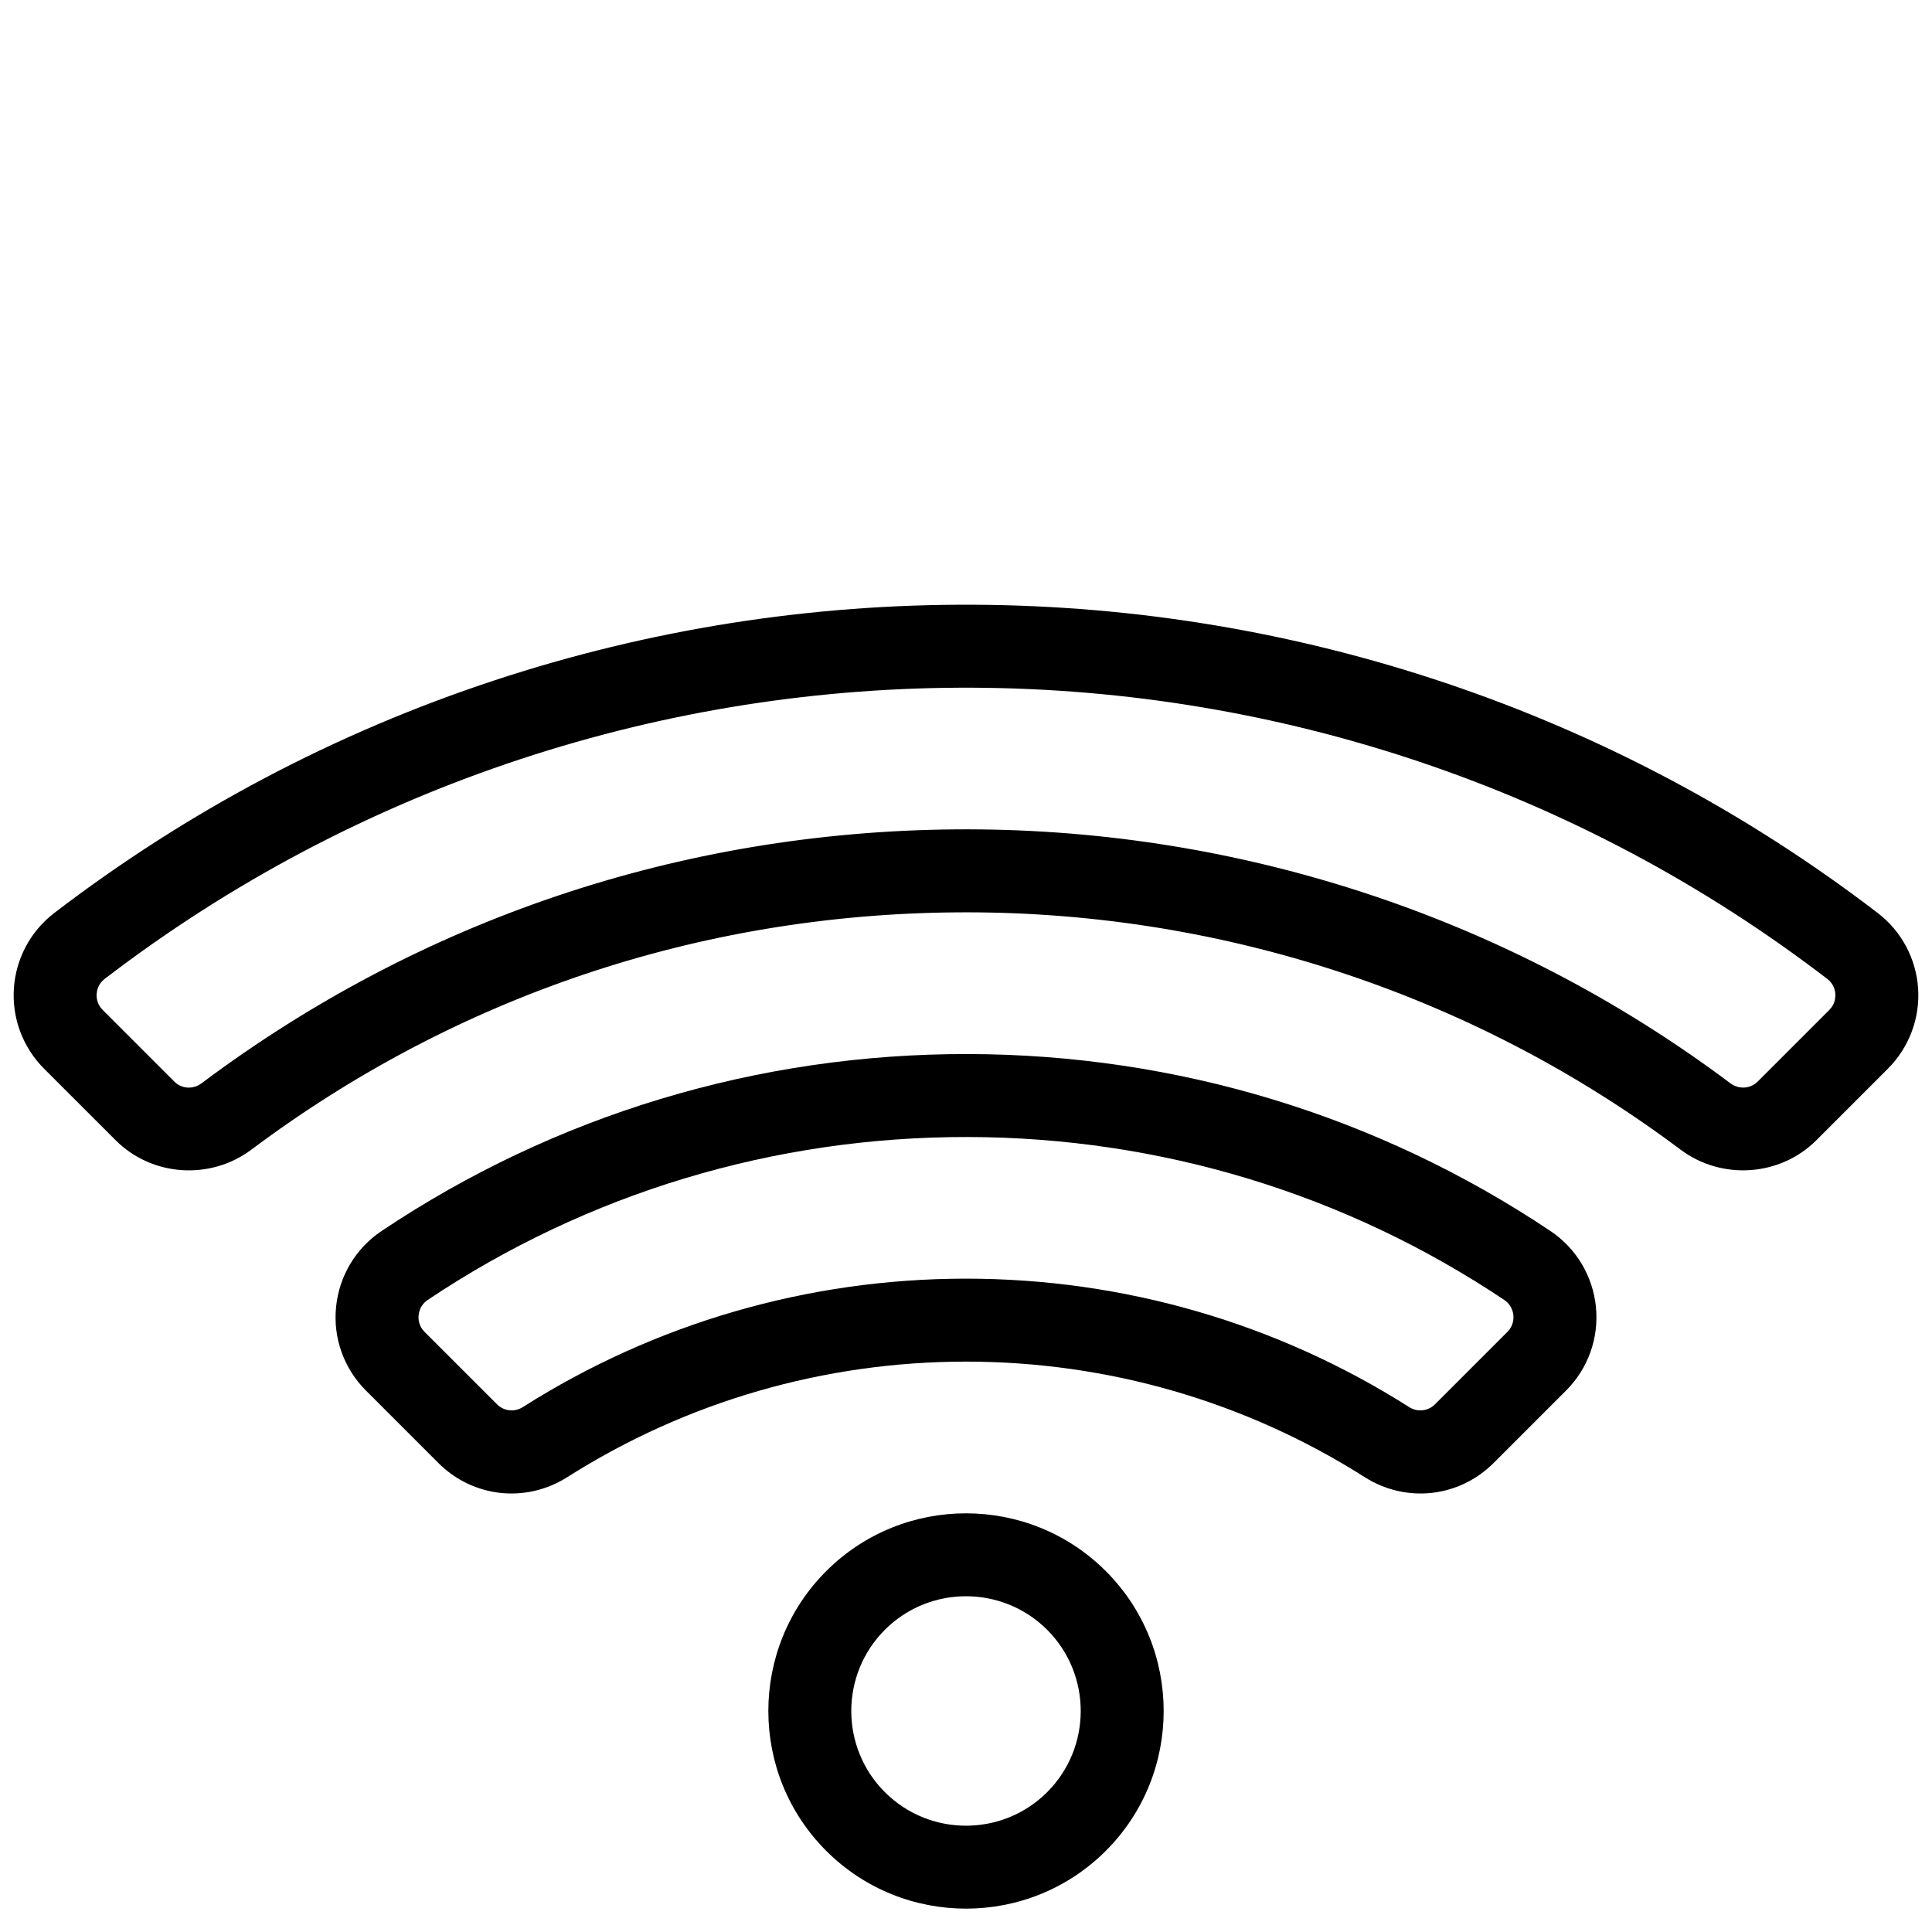
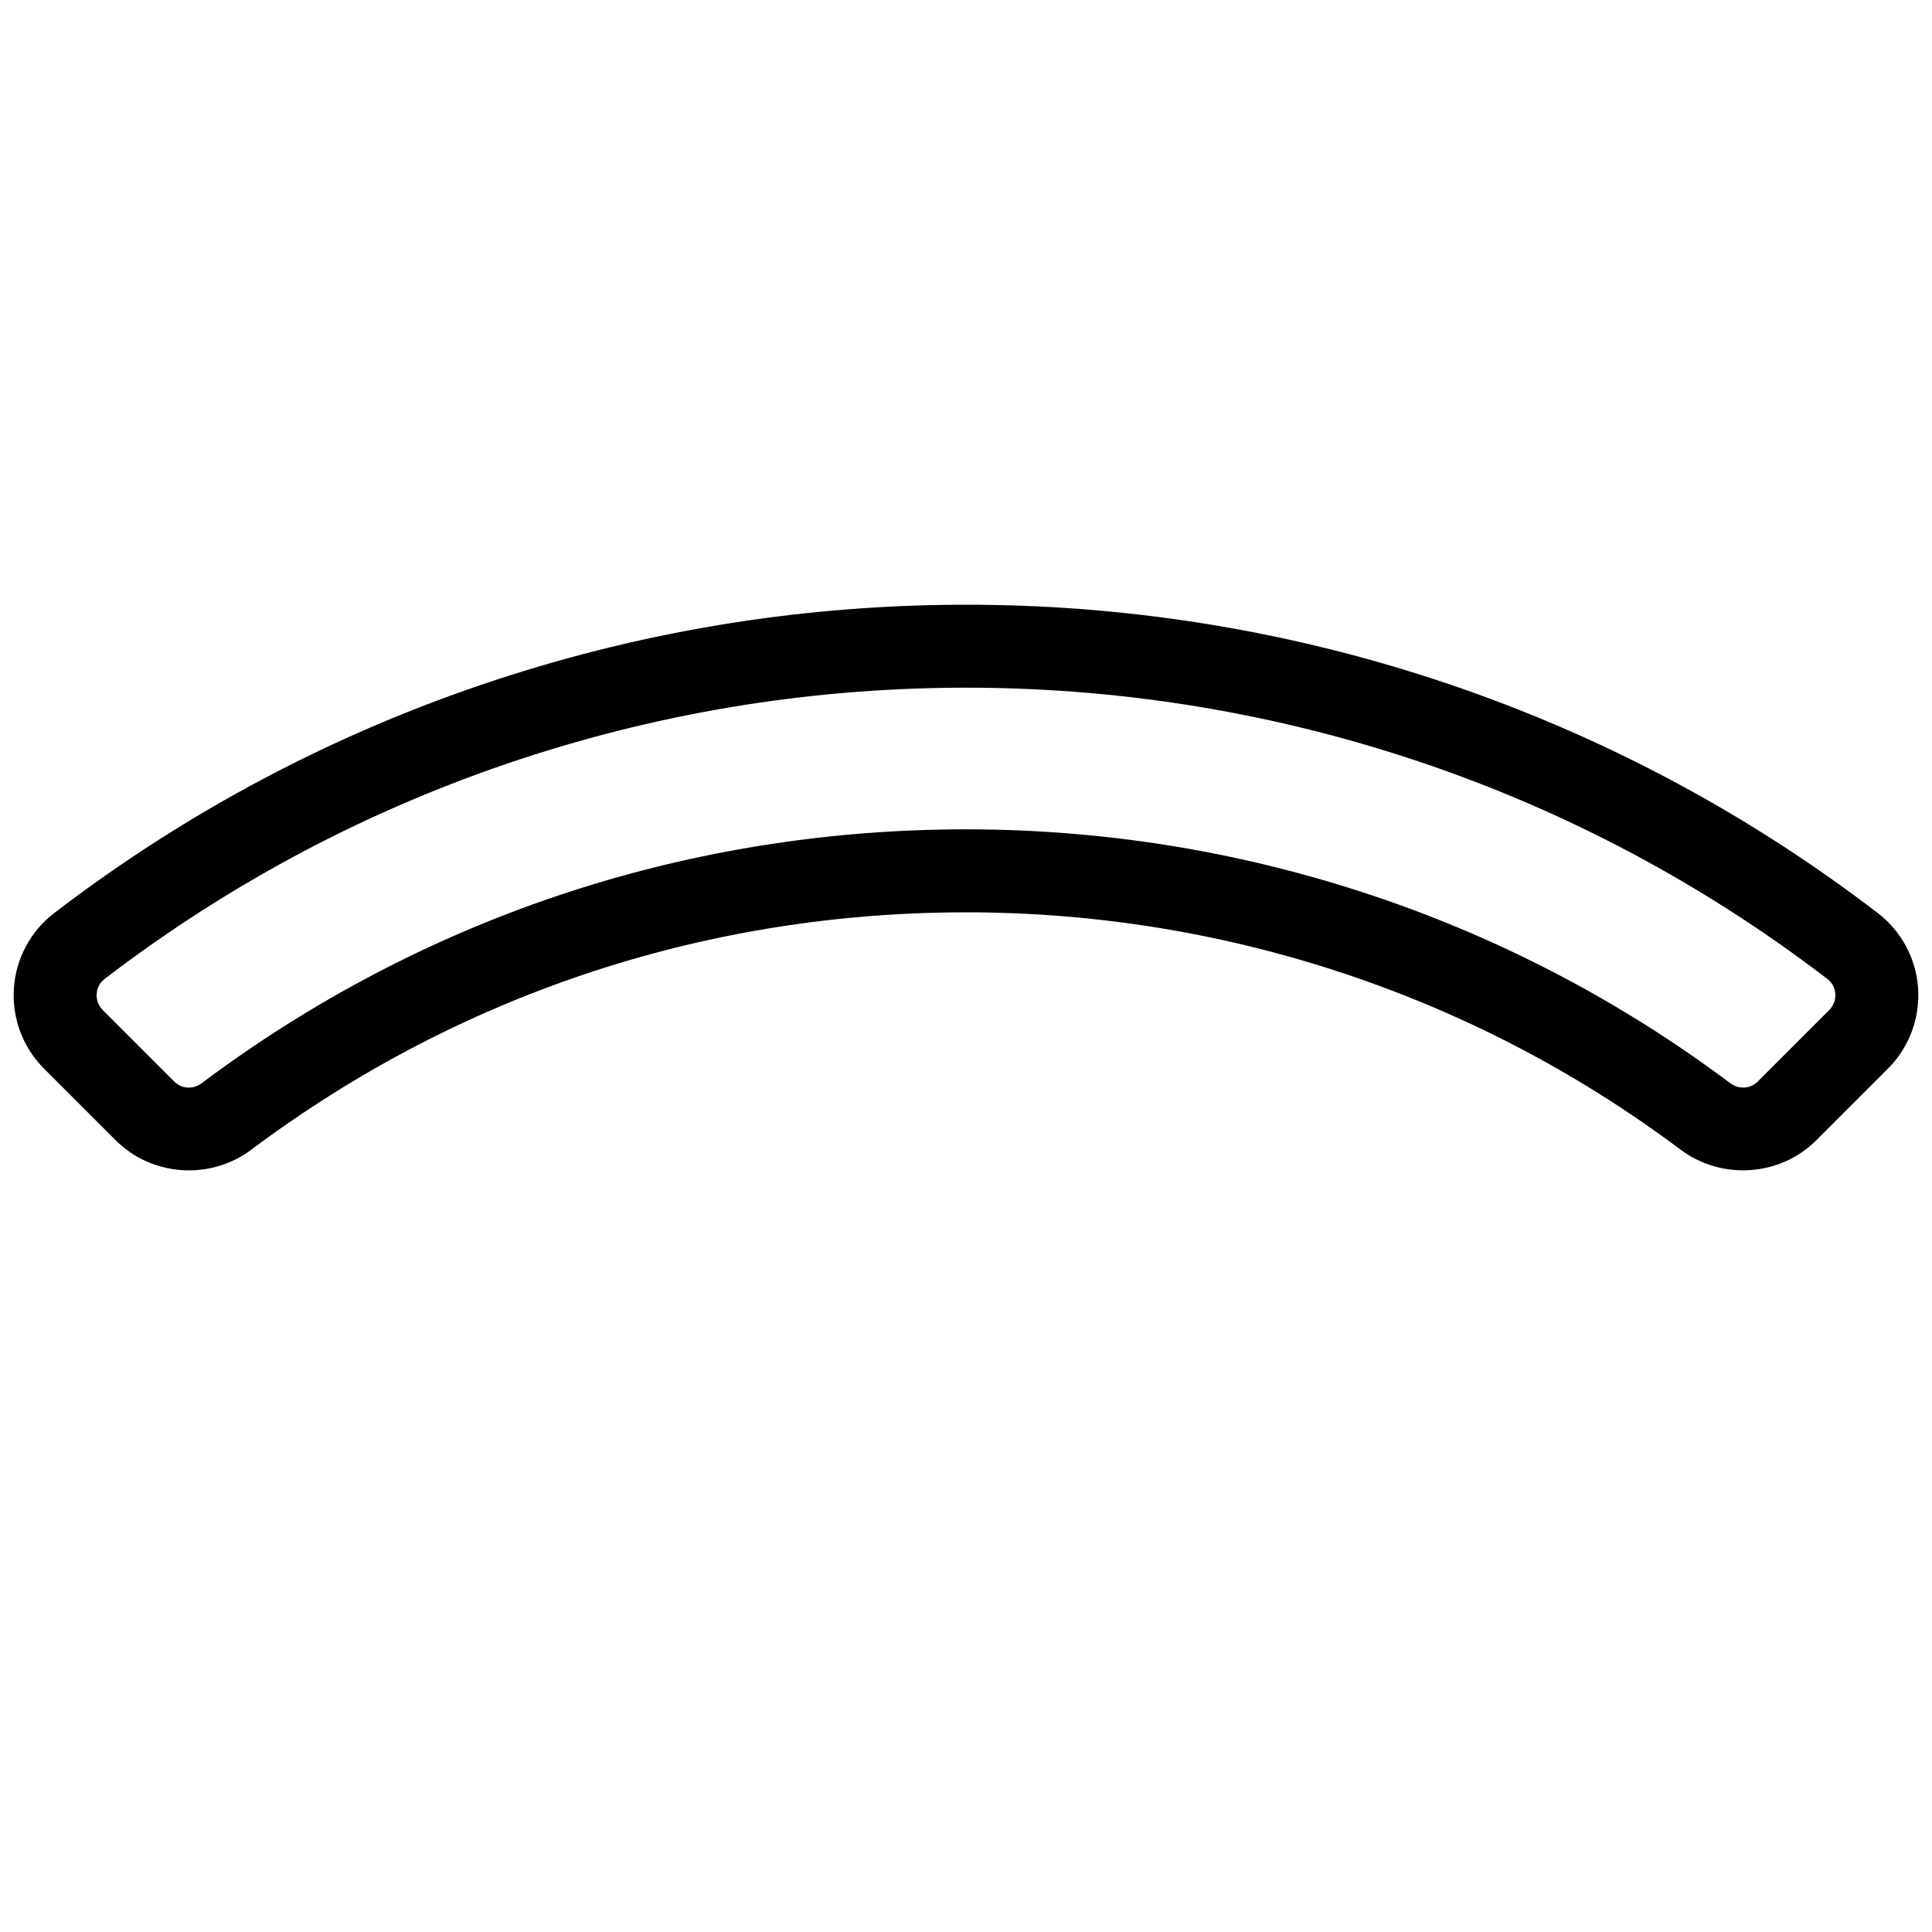
<svg xmlns="http://www.w3.org/2000/svg" width="70" height="70" viewBox="0 0 70 70" fill="none">
  <g clip-path="url(#clip0_1291_9546)">
    <g clip-path="url(#clip1_1291_9546)">
-       <path d="M29.934 56.926C27.14 59.719 27.14 64.265 29.934 67.058C32.727 69.852 37.273 69.852 40.067 67.058C42.86 64.265 42.86 59.719 40.067 56.926C37.273 54.132 32.727 54.132 29.934 56.926ZM37.941 64.933C36.319 66.554 33.681 66.554 32.06 64.933C30.438 63.311 30.438 60.673 32.06 59.051C33.681 57.43 36.319 57.43 37.941 59.051C39.562 60.673 39.562 63.311 37.941 64.933Z" fill="black" />
-       <path d="M56.17 44.598C49.926 40.421 42.631 38.205 35.076 38.19C27.467 38.175 20.12 40.39 13.83 44.598C12.889 45.227 12.287 46.233 12.176 47.359C12.065 48.482 12.46 49.584 13.258 50.382L15.882 53.006C17.135 54.26 19.056 54.471 20.553 53.52C24.867 50.782 29.862 49.334 35 49.334C40.139 49.334 45.134 50.782 49.446 53.52C50.943 54.471 52.864 54.26 54.118 53.006L56.742 50.382C57.54 49.584 57.934 48.482 57.824 47.359C57.713 46.233 57.111 45.227 56.17 44.598ZM54.832 47.653C54.845 47.785 54.834 48.038 54.616 48.257L51.992 50.881C51.742 51.131 51.357 51.173 51.057 50.982C46.263 47.938 40.71 46.328 35 46.328C29.291 46.328 23.738 47.938 18.942 50.982C18.642 51.173 18.258 51.131 18.008 50.881L15.383 48.257C15.165 48.039 15.155 47.785 15.167 47.653C15.178 47.543 15.221 47.355 15.382 47.194C15.416 47.16 15.455 47.127 15.501 47.096C21.294 43.222 28.06 41.182 35.07 41.196C42.03 41.21 48.749 43.251 54.499 47.097C54.758 47.27 54.819 47.52 54.832 47.653Z" fill="black" />
      <path d="M68.039 33.084C63.305 29.456 58.041 26.653 52.393 24.752C46.887 22.899 41.14 21.943 35.311 21.911C29.378 21.878 23.522 22.8 17.906 24.654C12.146 26.555 6.782 29.391 1.963 33.082C1.107 33.738 0.574 34.733 0.503 35.812C0.431 36.894 0.83 37.953 1.596 38.72L4.192 41.315C5.502 42.626 7.615 42.772 9.106 41.655C16.505 36.111 25.328 33.138 34.62 33.057C39.284 33.016 43.892 33.719 48.315 35.146C52.847 36.608 57.078 38.797 60.889 41.653C62.382 42.772 64.498 42.625 65.811 41.312L68.403 38.72C69.169 37.954 69.568 36.894 69.497 35.813C69.426 34.735 68.894 33.74 68.039 33.084ZM66.497 36.01C66.506 36.138 66.488 36.384 66.278 36.594L63.686 39.186C63.419 39.453 63.001 39.478 62.692 39.247C58.614 36.191 54.087 33.849 49.238 32.285C44.508 30.759 39.581 30.007 34.593 30.05C24.656 30.138 15.219 33.319 7.303 39.249C6.996 39.479 6.582 39.454 6.317 39.189L3.722 36.594C3.511 36.383 3.494 36.138 3.502 36.01C3.51 35.899 3.548 35.702 3.715 35.535C3.738 35.512 3.763 35.49 3.791 35.468C8.342 31.982 13.408 29.304 18.847 27.509C24.153 25.757 29.686 24.886 35.293 24.917C40.802 24.948 46.232 25.851 51.434 27.601C56.767 29.396 61.739 32.044 66.209 35.47C66.44 35.647 66.489 35.884 66.497 36.01Z" fill="black" />
    </g>
  </g>
  <defs>
    <clipPath id="clip0_1291_9546">
      <rect width="70" height="70" fill="white" />
    </clipPath>
    <clipPath id="clip1_1291_9546">
      <rect width="51" height="51" fill="white" transform="translate(-1.062 36.062) rotate(-45)" />
    </clipPath>
  </defs>
</svg>